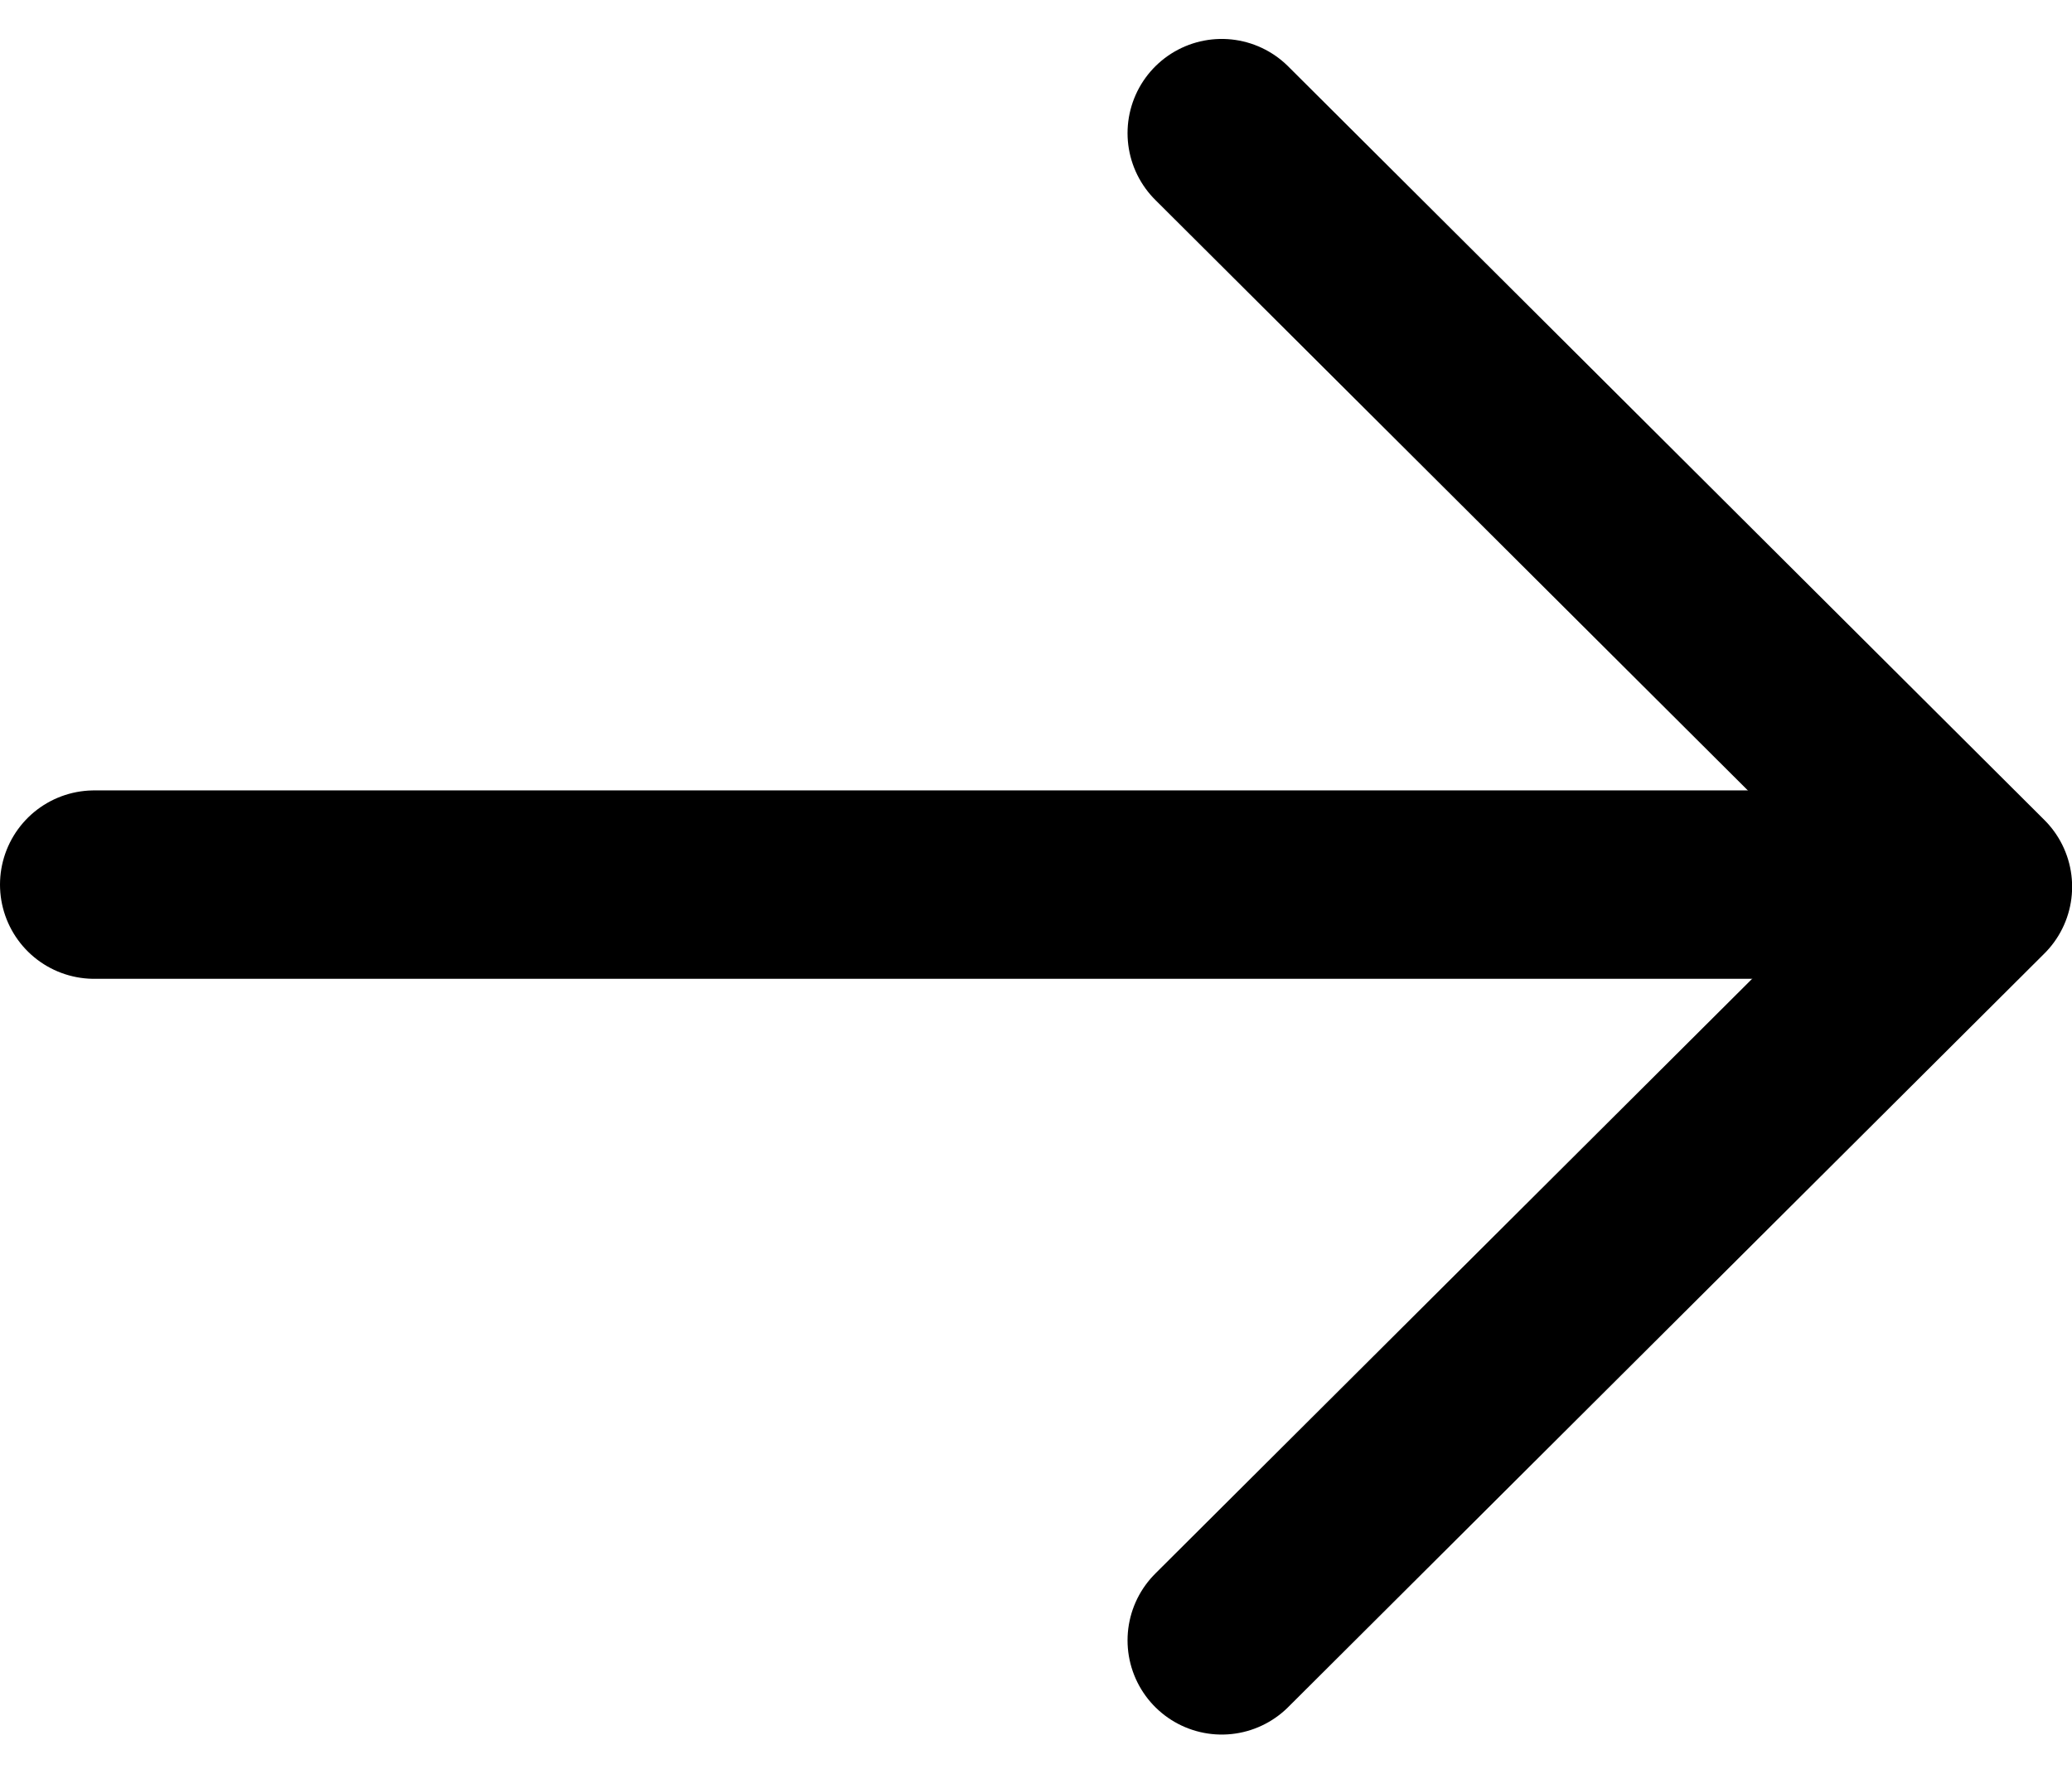
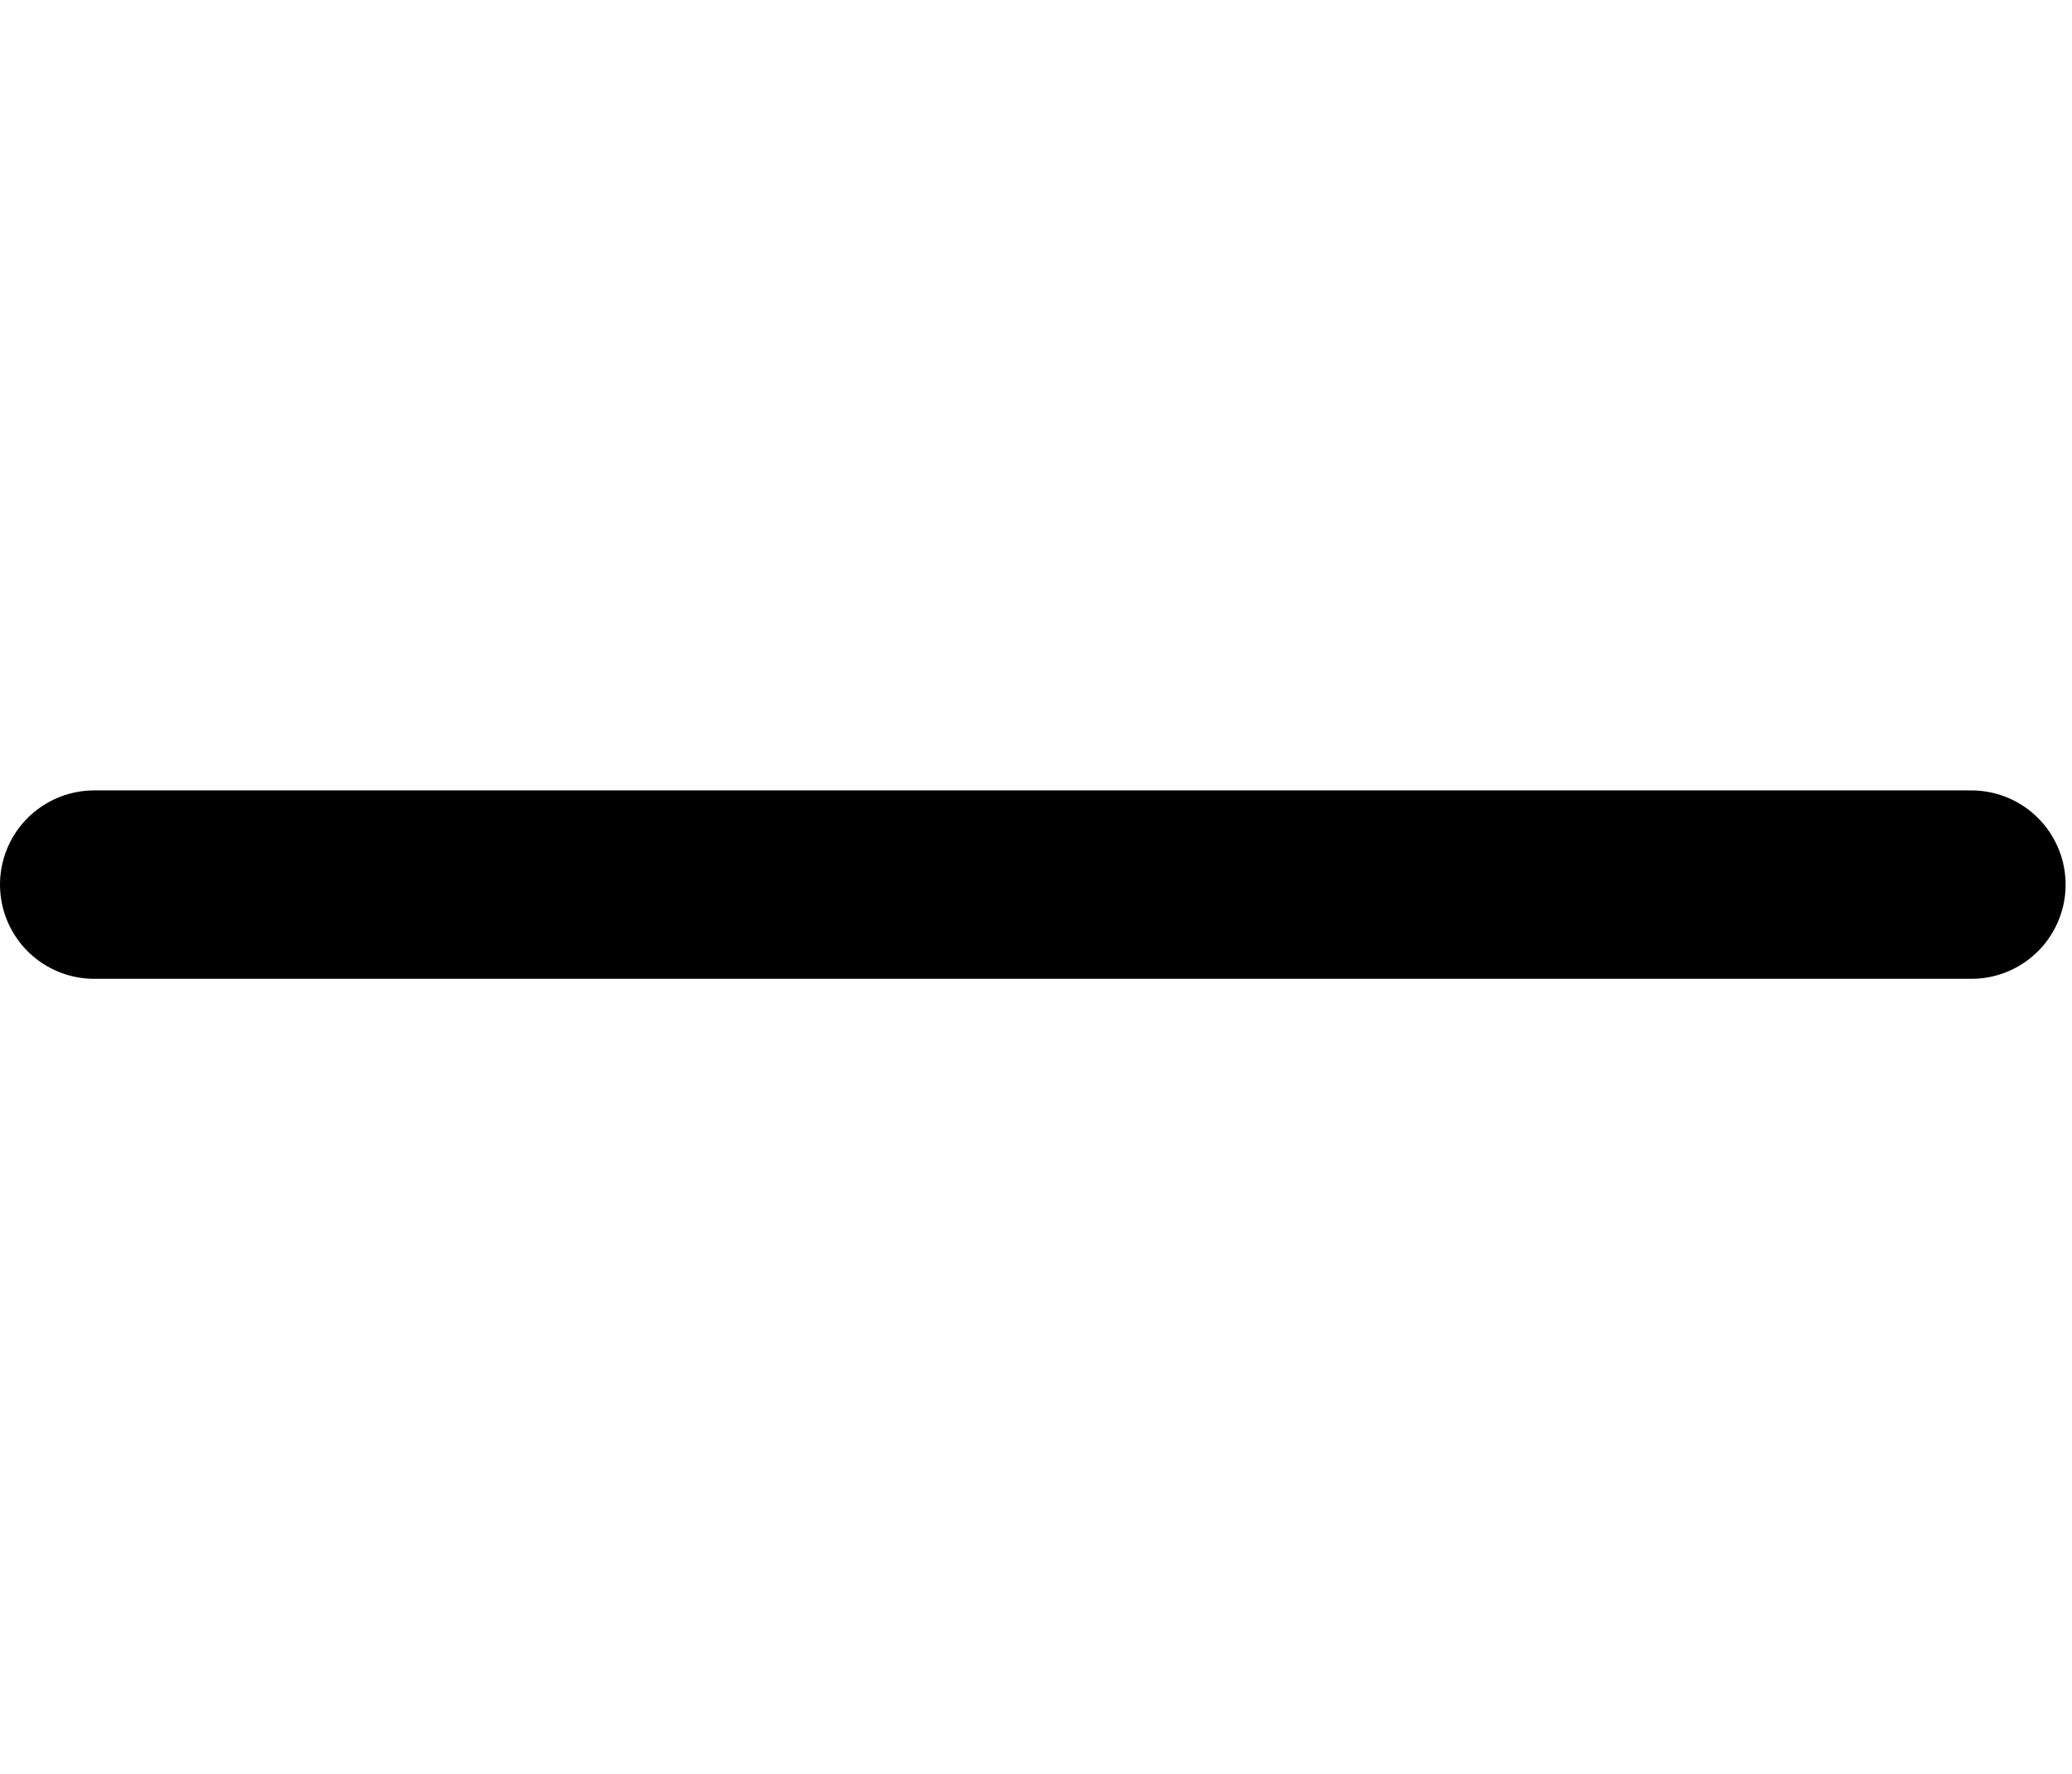
<svg xmlns="http://www.w3.org/2000/svg" width="16.5" height="14.121" viewBox="0 0 16.5 14.121">
  <g id="right_arrow_ico" transform="translate(-614.882 -1124.623)">
    <line id="선_33" data-name="선 33" x2="14.949" transform="translate(615.632 1131.666)" fill="none" stroke="#000" stroke-linecap="round" stroke-linejoin="round" stroke-width="1.5" />
-     <path id="패스_37" data-name="패스 37" d="M624.635,1125.683l6.022,6-6.022,6" transform="translate(-0.024)" fill="none" stroke="#000" stroke-linecap="round" stroke-linejoin="round" stroke-width="1.5" />
  </g>
</svg>